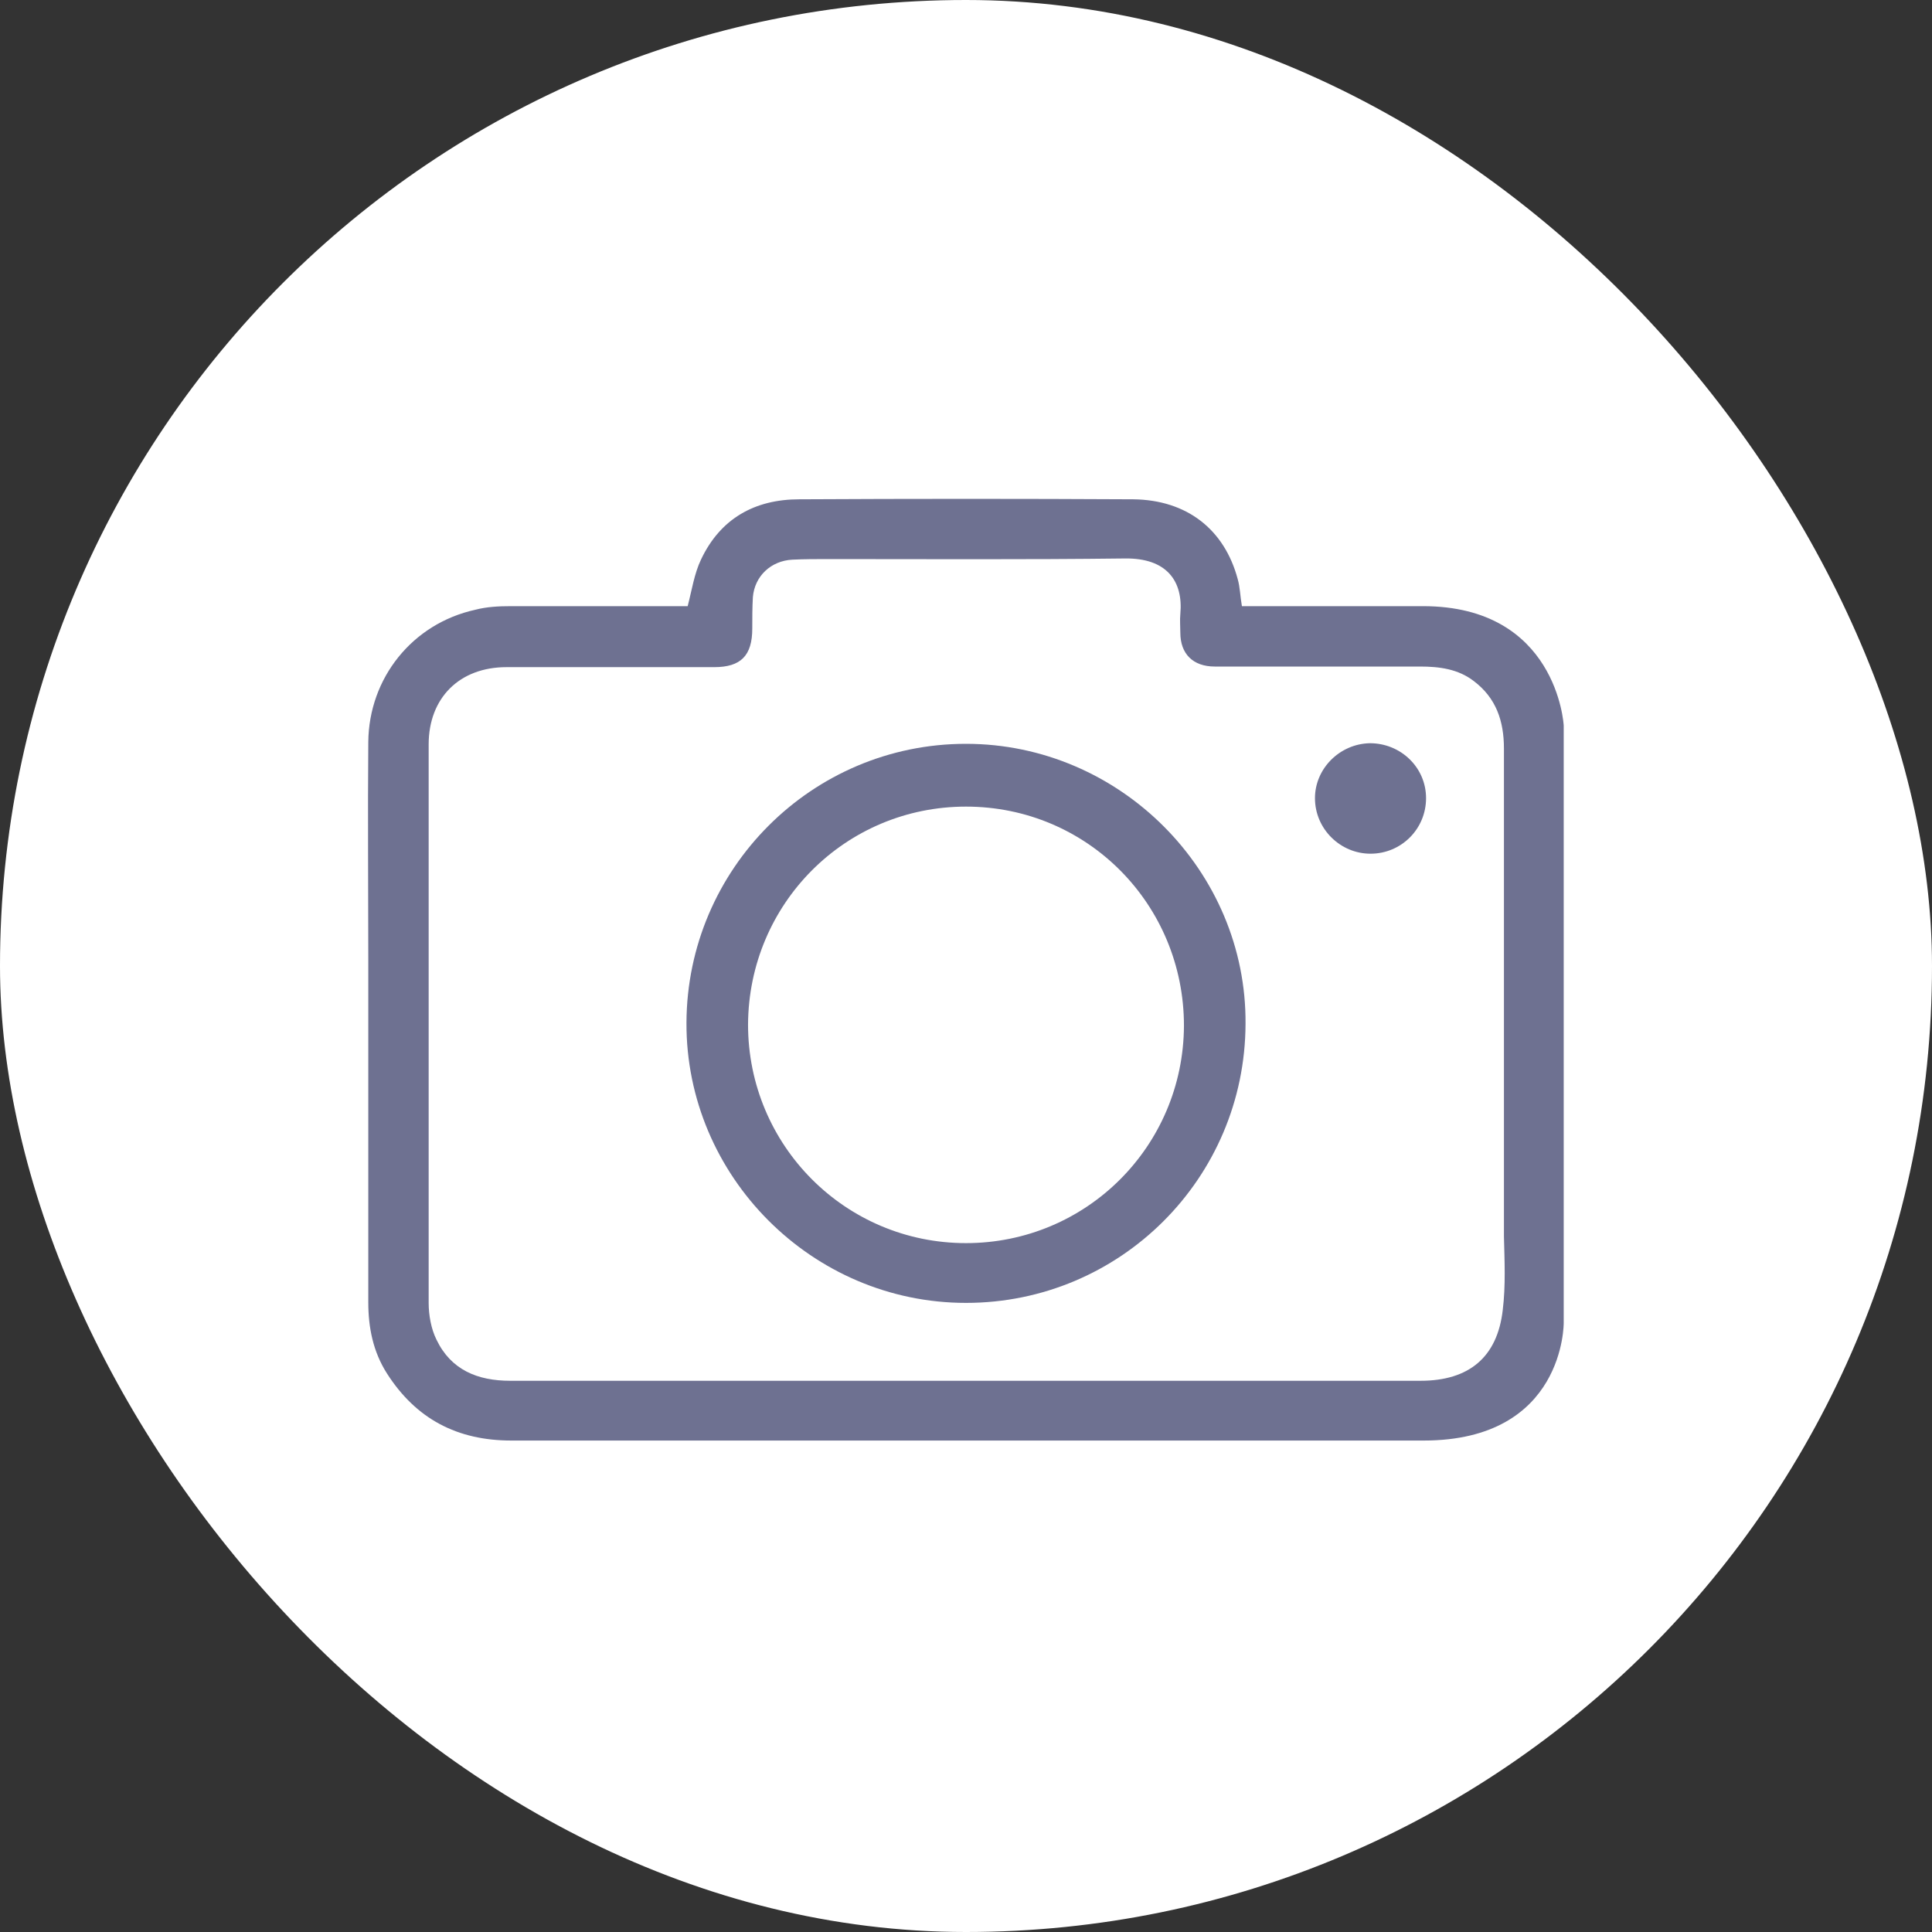
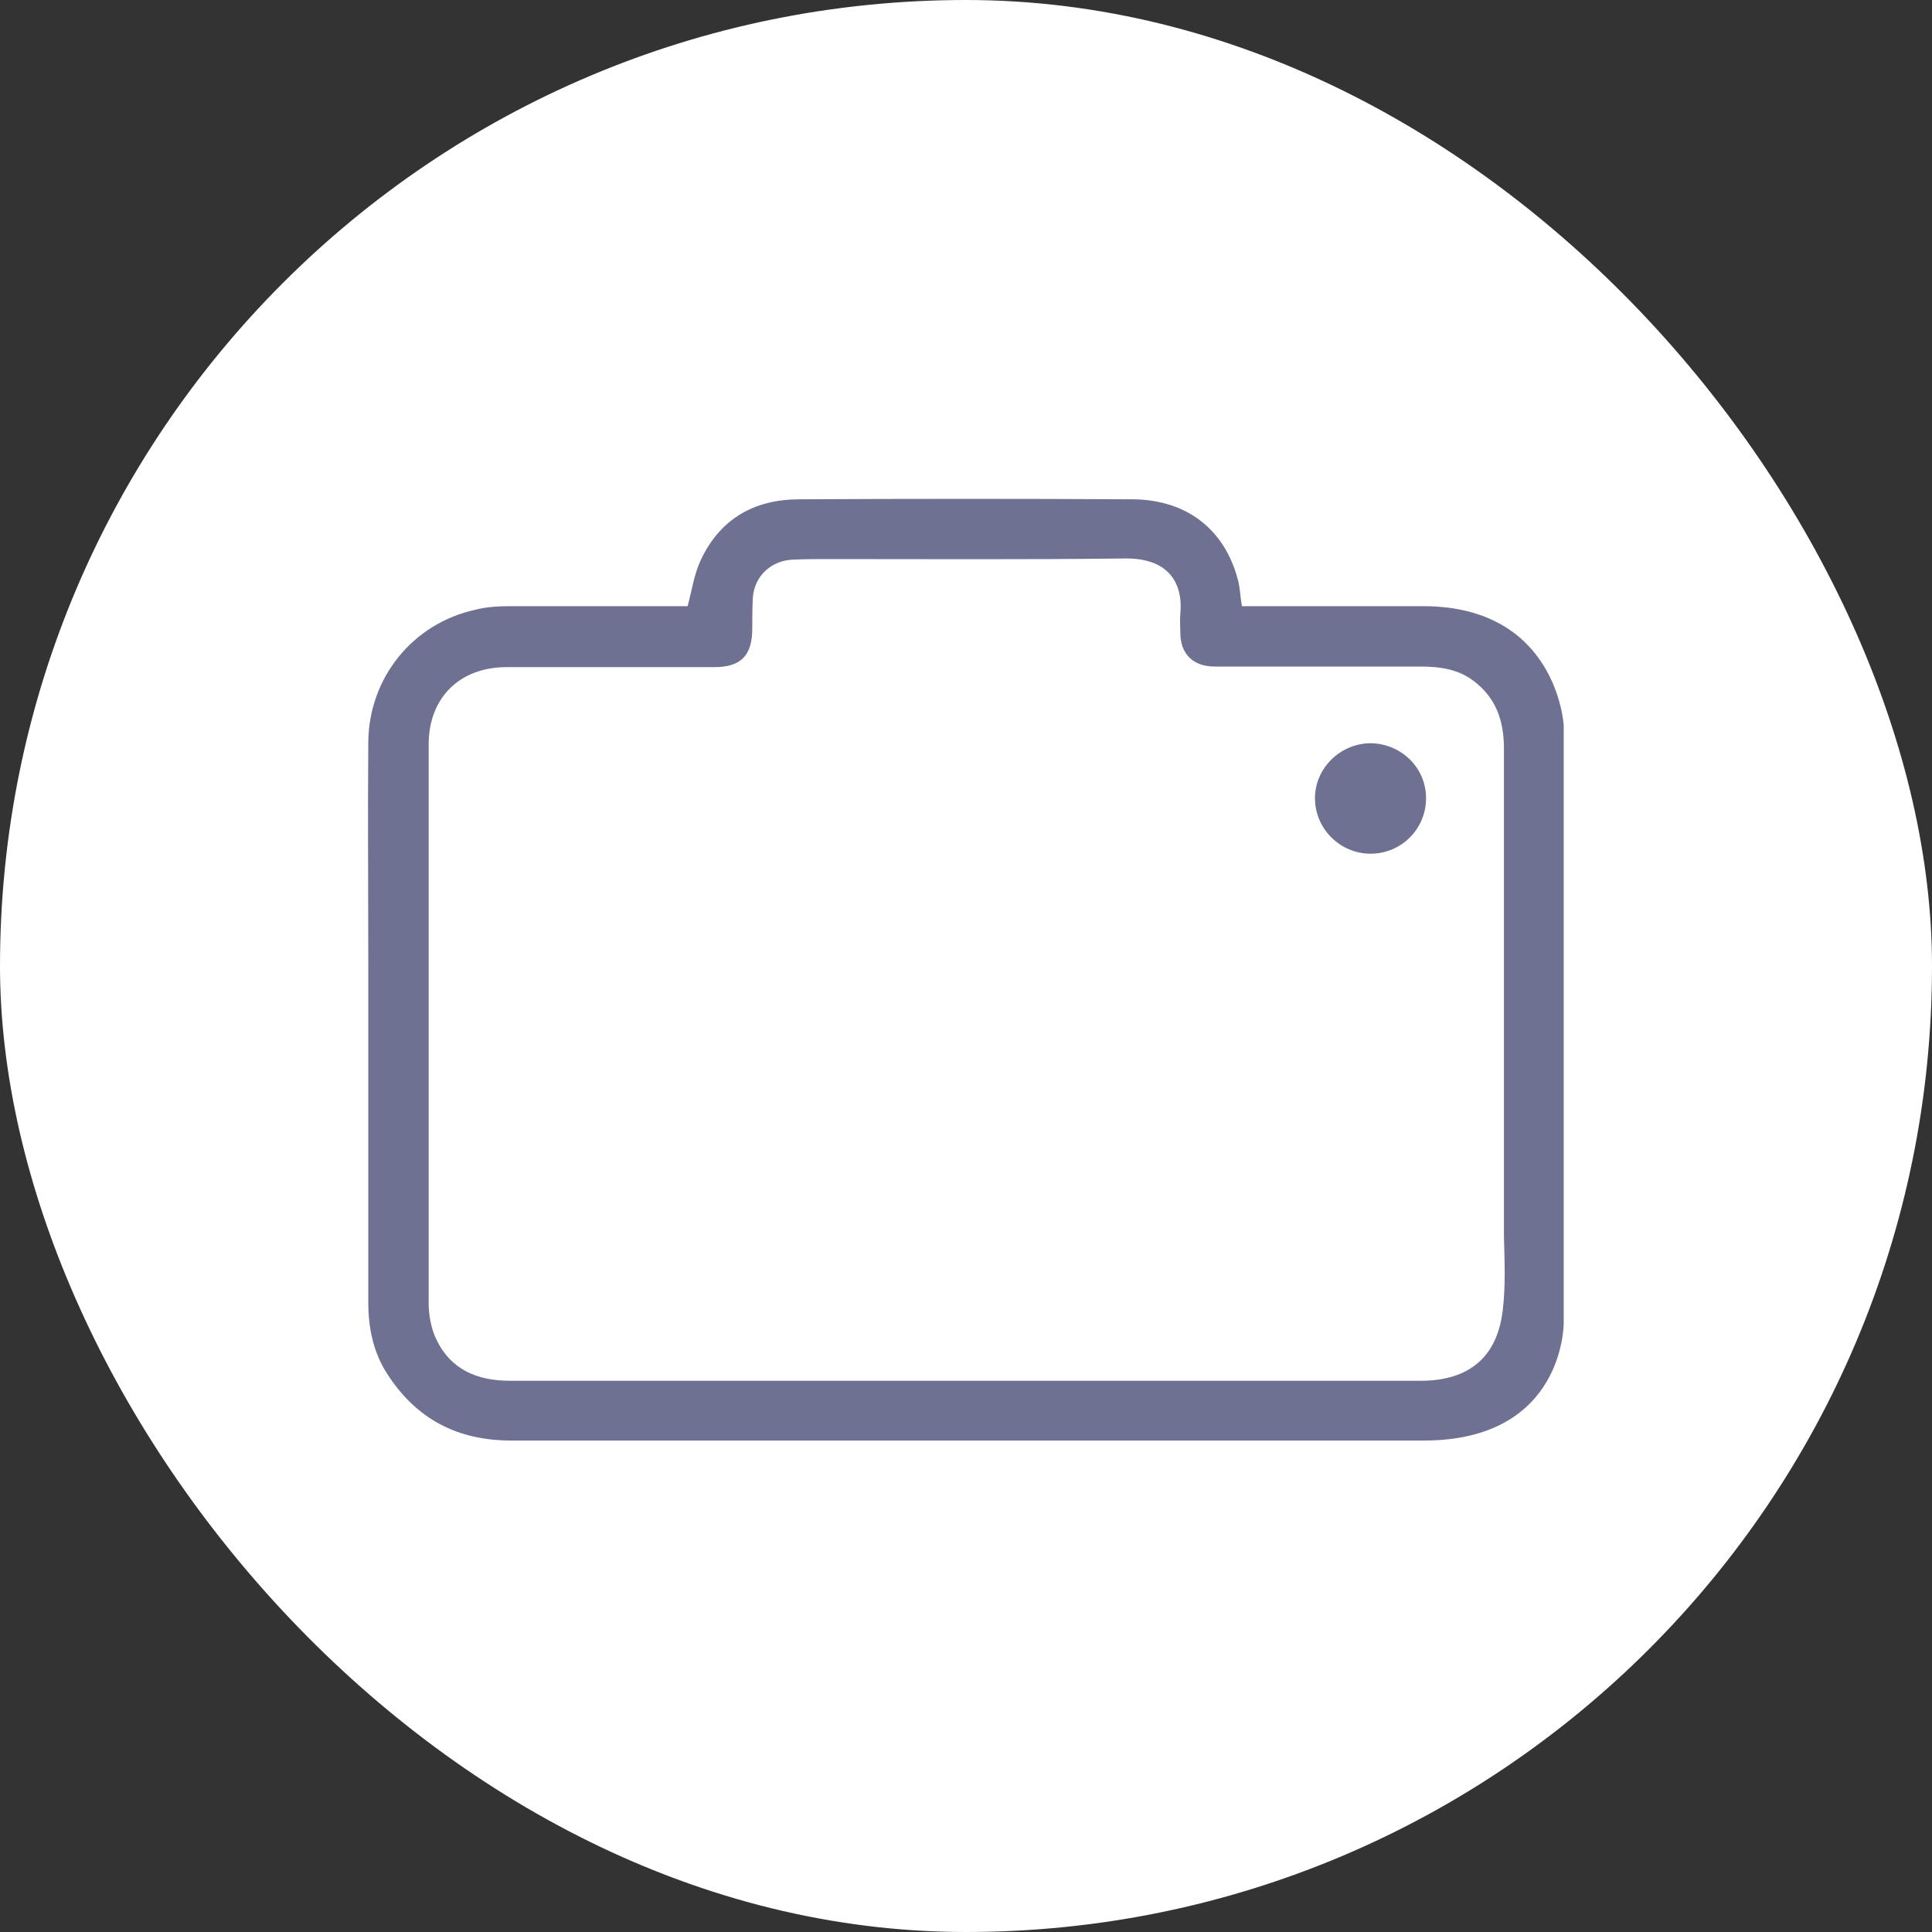
<svg xmlns="http://www.w3.org/2000/svg" width="32" height="32" viewBox="0 0 32 32" fill="none">
  <rect x="0" y="0" width="32" height="32" fill="#333333" stroke="none" />
  <rect width="32" height="32" rx="16" fill="white" />
-   <path d="M16 12.32C13.45 12.32 11.38 14.39 11.37 16.94C11.36 19.48 13.45 21.58 16 21.58C18.55 21.58 20.62 19.52 20.63 16.96C20.65 14.43 18.55 12.32 16 12.32ZM16 20.59C14 20.59 12.39 18.97 12.39 16.97C12.4 14.97 14 13.36 16 13.36C18.01 13.36 19.61 14.98 19.61 16.99C19.6 18.99 17.99 20.59 16 20.59Z" fill="#6E7191" />
  <path d="M23.57 10.04C22.64 10.04 21.7 10.04 20.77 10.04H20.57C20.54 9.87 20.54 9.73 20.5 9.59C20.28 8.77 19.66 8.28 18.77 8.27C16.93 8.26 15.08 8.26 13.24 8.27C12.5 8.27 11.93 8.59 11.61 9.27C11.5 9.5 11.46 9.77 11.39 10.04H11.2C10.29 10.04 9.37 10.04 8.46 10.04C8.26 10.04 8.06 10.05 7.87 10.1C6.83 10.33 6.11 11.23 6.1 12.29C6.09 13.49 6.1 14.69 6.1 15.89C6.1 17.78 6.1 19.68 6.1 21.57C6.1 21.99 6.18 22.39 6.41 22.75C6.89 23.5 7.57 23.86 8.47 23.86C12.12 23.86 15.76 23.86 19.41 23.86C20.8 23.86 22.19 23.86 23.58 23.86C25.92 23.86 25.9 21.91 25.9 21.91V12.02C25.9 11.99 25.78 10.04 23.57 10.04ZM24.89 21.7C24.8 22.48 24.33 22.87 23.53 22.87C21.28 22.87 19.03 22.87 16.78 22.87C16.52 22.87 16.25 22.87 15.99 22.87C13.48 22.87 10.96 22.87 8.45 22.87C7.91 22.87 7.47 22.69 7.23 22.19C7.14 22.01 7.1 21.78 7.1 21.58C7.1 18.49 7.1 15.41 7.1 12.33C7.1 11.56 7.61 11.05 8.39 11.05C9.54 11.05 10.68 11.05 11.83 11.05C12.27 11.05 12.46 10.86 12.46 10.41C12.46 10.24 12.46 10.06 12.47 9.89C12.5 9.54 12.77 9.29 13.12 9.27C13.32 9.26 13.52 9.26 13.72 9.26C15.36 9.26 16.99 9.27 18.63 9.25C19.33 9.24 19.6 9.63 19.55 10.17C19.54 10.27 19.55 10.38 19.55 10.48C19.55 10.83 19.76 11.04 20.12 11.04C21.25 11.04 22.39 11.04 23.52 11.04C23.84 11.04 24.15 11.08 24.41 11.28C24.78 11.56 24.91 11.94 24.91 12.4C24.91 15.09 24.91 17.79 24.91 20.48C24.92 20.89 24.94 21.29 24.89 21.7Z" fill="#6E7191" />
  <path d="M22.69 12.31C22.19 12.32 21.78 12.73 21.78 13.22C21.78 13.73 22.2 14.14 22.7 14.14C23.21 14.14 23.62 13.73 23.62 13.22C23.62 12.71 23.2 12.31 22.69 12.31Z" fill="#6E7191" />
</svg>